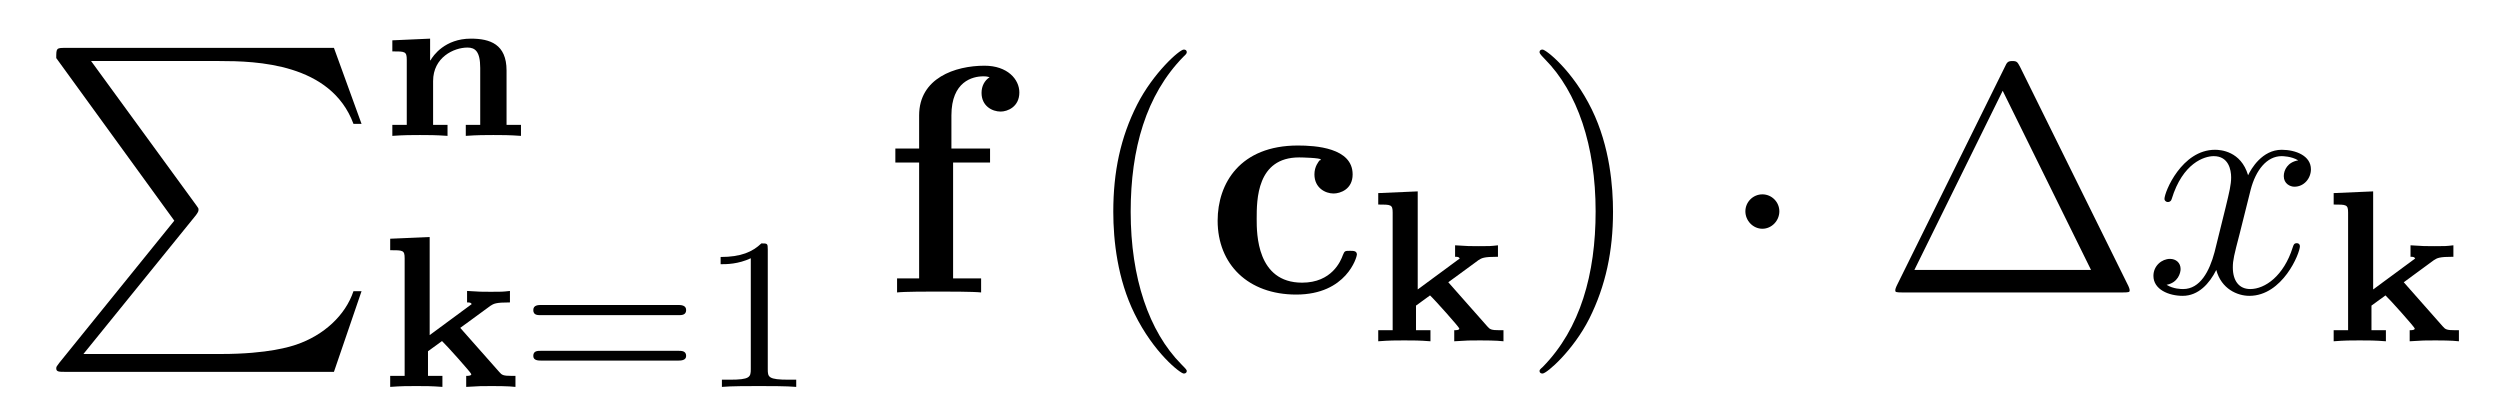
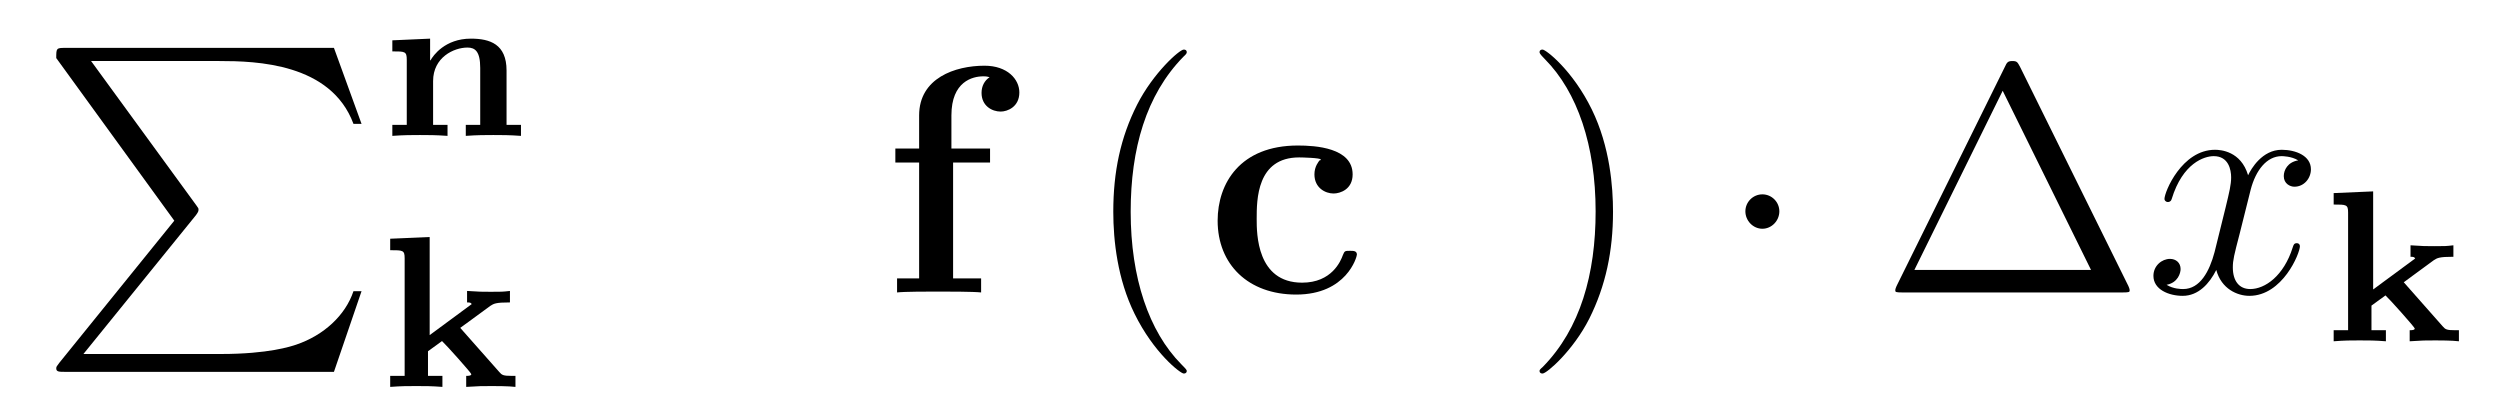
<svg xmlns="http://www.w3.org/2000/svg" height="15pt" version="1.1" viewBox="0 -15 92 15" width="92pt">
  <g id="page1">
    <g transform="matrix(1 0 0 1 -127 650)">
      <path d="M133.414 -656.879L129.18 -651.645C129.086 -651.519 129.07 -651.504 129.07 -651.441C129.07 -651.316 129.18 -651.316 129.398 -651.316H139.289L140.305 -654.285H140.008C139.711 -653.394 138.914 -652.66 137.898 -652.316C137.711 -652.254 136.883 -651.973 135.133 -651.973H130.07L134.211 -657.082C134.289 -657.191 134.305 -657.223 134.305 -657.285C134.305 -657.332 134.305 -657.332 134.227 -657.441L130.352 -662.754H135.07C136.43 -662.754 139.18 -662.676 140.008 -660.441H140.305L139.289 -663.238H129.398C129.07 -663.238 129.07 -663.223 129.07 -662.863L133.414 -656.879ZM140.996 -663.238" fill-rule="evenodd" />
      <path d="M145.641 -662.406C145.641 -663.375 145.031 -663.578 144.328 -663.578C143.375 -663.578 142.938 -662.953 142.844 -662.781H142.828V-663.578L141.438 -663.516V-663.109C141.906 -663.109 141.969 -663.109 141.969 -662.797V-660.406H141.438V-660C141.875 -660.031 142.156 -660.031 142.453 -660.031C142.766 -660.031 143.031 -660.031 143.469 -660V-660.406H142.938V-662.016C142.938 -662.891 143.703 -663.25 144.203 -663.25C144.484 -663.25 144.672 -663.109 144.672 -662.5V-660.406H144.141V-660C144.578 -660.031 144.859 -660.031 145.156 -660.031C145.469 -660.031 145.734 -660.031 146.172 -660V-660.406H145.641V-662.406ZM146.398 -660" fill-rule="evenodd" />
      <path d="M143.937 -652.934L145.047 -653.746C145.172 -653.824 145.234 -653.871 145.766 -653.871V-654.293C145.484 -654.262 145.469 -654.262 145.062 -654.262C144.766 -654.262 144.625 -654.262 144.188 -654.293V-653.871C144.312 -653.871 144.328 -653.856 144.359 -653.809L142.812 -652.668V-656.277L141.359 -656.215V-655.793C141.828 -655.793 141.891 -655.793 141.891 -655.496V-651.168H141.359V-650.762C141.766 -650.793 142.016 -650.793 142.313 -650.793C142.656 -650.793 142.875 -650.793 143.281 -650.762V-651.168H142.75V-652.074L143.266 -652.449C143.406 -652.324 144.344 -651.277 144.344 -651.231C144.344 -651.168 144.219 -651.168 144.156 -651.168V-650.762C144.609 -650.793 144.75 -650.793 145.109 -650.793C145.219 -650.793 145.719 -650.793 145.969 -650.762V-651.168H145.828C145.516 -651.168 145.469 -651.199 145.375 -651.309L143.937 -652.934ZM146.156 -650.762" fill-rule="evenodd" />
-       <path d="M151.969 -653.402C152.078 -653.402 152.25 -653.402 152.25 -653.59C152.25 -653.777 152.047 -653.777 151.938 -653.777H146.937C146.813 -653.777 146.625 -653.777 146.625 -653.59C146.625 -653.402 146.781 -653.402 146.906 -653.402H151.969ZM151.938 -651.73C152.047 -651.73 152.25 -651.73 152.25 -651.902C152.25 -652.09 152.078 -652.09 151.969 -652.09H146.906C146.781 -652.09 146.625 -652.09 146.625 -651.902C146.625 -651.73 146.813 -651.73 146.937 -651.73H151.938ZM155.254 -655.824C155.254 -656.043 155.238 -656.043 155.019 -656.043C154.691 -655.731 154.269 -655.543 153.519 -655.543V-655.277C153.738 -655.277 154.16 -655.277 154.629 -655.496V-651.418C154.629 -651.121 154.598 -651.027 153.848 -651.027H153.566V-650.762C153.894 -650.793 154.566 -650.793 154.926 -650.793C155.285 -650.793 155.973 -650.793 156.301 -650.762V-651.027H156.035C155.27 -651.027 155.254 -651.121 155.254 -651.418V-655.824ZM156.953 -650.762" fill-rule="evenodd" />
      <path d="M162.074 -659.019H163.434V-659.535H162.012V-660.754C162.012 -662.004 162.793 -662.191 163.184 -662.191C163.324 -662.191 163.34 -662.176 163.418 -662.16C163.23 -662.035 163.121 -661.832 163.121 -661.582C163.121 -661.098 163.512 -660.894 163.824 -660.894C164.074 -660.894 164.512 -661.066 164.512 -661.598C164.512 -662.082 164.074 -662.582 163.23 -662.582C162.152 -662.582 160.824 -662.129 160.824 -660.754V-659.535H159.949V-659.019H160.824V-654.754H160.012V-654.238C160.277 -654.27 161.168 -654.27 161.512 -654.27S162.824 -654.27 163.105 -654.238V-654.754H162.074V-659.019ZM163.559 -654.238" fill-rule="evenodd" />
      <path d="M170.672 -651.348C170.672 -651.379 170.672 -651.395 170.469 -651.598C169.281 -652.801 168.609 -654.77 168.609 -657.207C168.609 -659.52 169.172 -661.504 170.547 -662.91C170.672 -663.02 170.672 -663.051 170.672 -663.082C170.672 -663.16 170.609 -663.176 170.562 -663.176C170.406 -663.176 169.437 -662.316 168.844 -661.145C168.234 -659.941 167.969 -658.676 167.969 -657.207C167.969 -656.145 168.125 -654.723 168.75 -653.457C169.453 -652.02 170.438 -651.254 170.562 -651.254C170.609 -651.254 170.672 -651.27 170.672 -651.348ZM171.355 -654.238" fill-rule="evenodd" />
      <path d="M176.934 -655.629C176.934 -655.77 176.809 -655.77 176.684 -655.77C176.496 -655.77 176.481 -655.77 176.418 -655.613C176.34 -655.395 176.012 -654.598 174.918 -654.598C173.246 -654.598 173.246 -656.41 173.246 -656.941C173.246 -657.645 173.246 -659.207 174.809 -659.207C174.902 -659.207 175.605 -659.191 175.605 -659.129C175.605 -659.113 175.59 -659.098 175.559 -659.098C175.527 -659.051 175.371 -658.879 175.371 -658.582C175.371 -658.082 175.777 -657.879 176.074 -657.879C176.324 -657.879 176.777 -658.035 176.777 -658.582C176.777 -659.566 175.402 -659.645 174.762 -659.645C172.637 -659.645 171.809 -658.254 171.809 -656.879C171.809 -655.269 172.934 -654.16 174.699 -654.16C176.559 -654.16 176.934 -655.551 176.934 -655.629ZM177.352 -654.238" fill-rule="evenodd" />
-       <path d="M180.297 -654.613L181.406 -655.426C181.531 -655.504 181.594 -655.551 182.125 -655.551V-655.973C181.844 -655.941 181.828 -655.941 181.422 -655.941C181.125 -655.941 180.984 -655.941 180.547 -655.973V-655.551C180.672 -655.551 180.687 -655.535 180.719 -655.488L179.172 -654.348V-657.957L177.719 -657.894V-657.473C178.188 -657.473 178.25 -657.473 178.25 -657.176V-652.848H177.719V-652.441C178.125 -652.473 178.375 -652.473 178.672 -652.473C179.016 -652.473 179.234 -652.473 179.641 -652.441V-652.848H179.109V-653.754L179.625 -654.129C179.766 -654.004 180.703 -652.957 180.703 -652.91C180.703 -652.848 180.578 -652.848 180.516 -652.848V-652.441C180.969 -652.473 181.109 -652.473 181.469 -652.473C181.578 -652.473 182.078 -652.473 182.328 -652.441V-652.848H182.187C181.875 -652.848 181.828 -652.879 181.734 -652.988L180.297 -654.613ZM182.516 -652.441" fill-rule="evenodd" />
      <path d="M186.359 -657.207C186.359 -658.113 186.25 -659.598 185.578 -660.973C184.875 -662.41 183.891 -663.176 183.766 -663.176C183.719 -663.176 183.656 -663.16 183.656 -663.082C183.656 -663.051 183.656 -663.02 183.859 -662.816C185.047 -661.613 185.719 -659.645 185.719 -657.223C185.719 -654.91 185.156 -652.91 183.781 -651.504C183.656 -651.395 183.656 -651.379 183.656 -651.348C183.656 -651.27 183.719 -651.254 183.766 -651.254C183.922 -651.254 184.891 -652.098 185.484 -653.27C186.094 -654.488 186.359 -655.77 186.359 -657.207ZM187.559 -654.238" fill-rule="evenodd" />
      <path d="M192.48 -657.223C192.48 -657.566 192.199 -657.848 191.856 -657.848C191.512 -657.848 191.23 -657.566 191.23 -657.223C191.23 -656.879 191.512 -656.582 191.856 -656.582C192.199 -656.582 192.48 -656.879 192.48 -657.223ZM193.559 -654.238" fill-rule="evenodd" />
      <path d="M201.34 -662.535C201.246 -662.707 201.23 -662.754 201.059 -662.754S200.856 -662.707 200.777 -662.535L196.793 -654.473C196.777 -654.441 196.746 -654.363 196.746 -654.316C196.746 -654.254 196.762 -654.238 196.996 -654.238H205.121C205.356 -654.238 205.372 -654.254 205.372 -654.316C205.372 -654.363 205.34 -654.441 205.325 -654.473L201.34 -662.535ZM200.699 -661.66L203.95 -655.066H197.449L200.699 -661.66ZM205.918 -654.238" fill-rule="evenodd" />
      <path d="M211.574 -659.098C211.183 -659.035 211.043 -658.738 211.043 -658.52C211.043 -658.238 211.277 -658.129 211.434 -658.129C211.793 -658.129 212.042 -658.441 212.042 -658.77C212.042 -659.27 211.481 -659.488 210.965 -659.488C210.246 -659.488 209.84 -658.785 209.73 -658.551C209.465 -659.441 208.715 -659.488 208.512 -659.488C207.293 -659.488 206.652 -657.941 206.652 -657.676C206.652 -657.629 206.699 -657.566 206.777 -657.566C206.872 -657.566 206.903 -657.629 206.918 -657.676C207.324 -659.004 208.121 -659.254 208.465 -659.254C209.011 -659.254 209.106 -658.754 209.106 -658.473C209.106 -658.207 209.042 -657.941 208.902 -657.363L208.496 -655.723C208.309 -655.02 207.965 -654.363 207.34 -654.363C207.277 -654.363 206.981 -654.363 206.73 -654.519C207.152 -654.598 207.246 -654.957 207.246 -655.098C207.246 -655.332 207.074 -655.473 206.856 -655.473C206.558 -655.473 206.246 -655.223 206.246 -654.848C206.246 -654.348 206.809 -654.113 207.324 -654.113C207.902 -654.113 208.309 -654.566 208.559 -655.066C208.746 -654.363 209.34 -654.113 209.777 -654.113C210.996 -654.113 211.637 -655.676 211.637 -655.941C211.637 -656.004 211.59 -656.051 211.528 -656.051C211.418 -656.051 211.403 -655.988 211.372 -655.895C211.043 -654.848 210.355 -654.363 209.809 -654.363C209.402 -654.363 209.168 -654.66 209.168 -655.16C209.168 -655.426 209.215 -655.613 209.418 -656.394L209.825 -658.02C210.012 -658.738 210.418 -659.254 210.965 -659.254C210.98 -659.254 211.325 -659.254 211.574 -659.098ZM212.515 -654.238" fill-rule="evenodd" />
      <path d="M215.458 -654.613L216.566 -655.426C216.691 -655.504 216.754 -655.551 217.285 -655.551V-655.973C217.004 -655.941 216.989 -655.941 216.582 -655.941C216.286 -655.941 216.144 -655.941 215.707 -655.973V-655.551C215.832 -655.551 215.848 -655.535 215.879 -655.488L214.332 -654.348V-657.957L212.879 -657.894V-657.473C213.348 -657.473 213.41 -657.473 213.41 -657.176V-652.848H212.879V-652.441C213.286 -652.473 213.535 -652.473 213.832 -652.473C214.176 -652.473 214.394 -652.473 214.801 -652.441V-652.848H214.27V-653.754L214.786 -654.129C214.926 -654.004 215.863 -652.957 215.863 -652.91C215.863 -652.848 215.738 -652.848 215.676 -652.848V-652.441C216.128 -652.473 216.27 -652.473 216.629 -652.473C216.738 -652.473 217.238 -652.473 217.488 -652.441V-652.848H217.348C217.036 -652.848 216.989 -652.879 216.894 -652.988L215.458 -654.613ZM217.675 -652.441" fill-rule="evenodd" />
    </g>
  </g>
</svg>